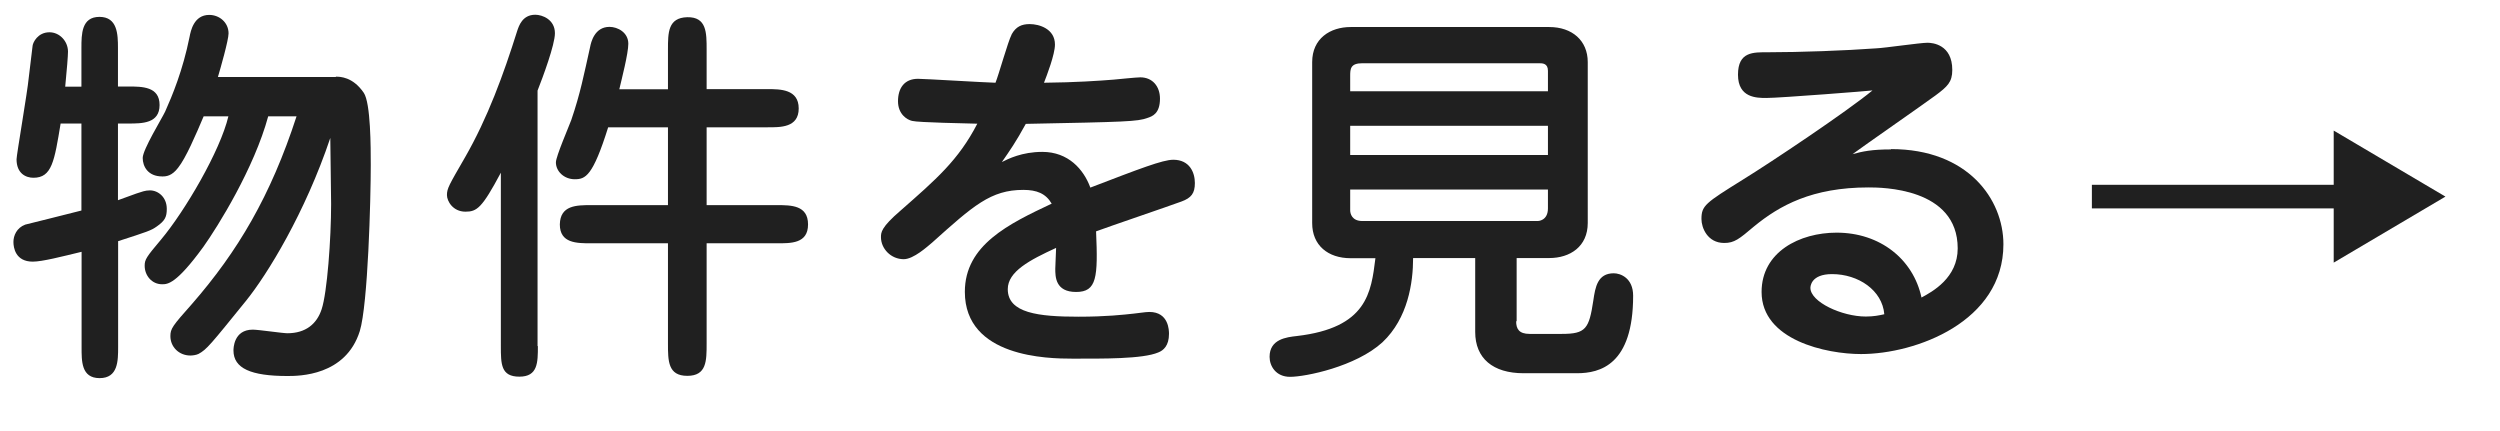
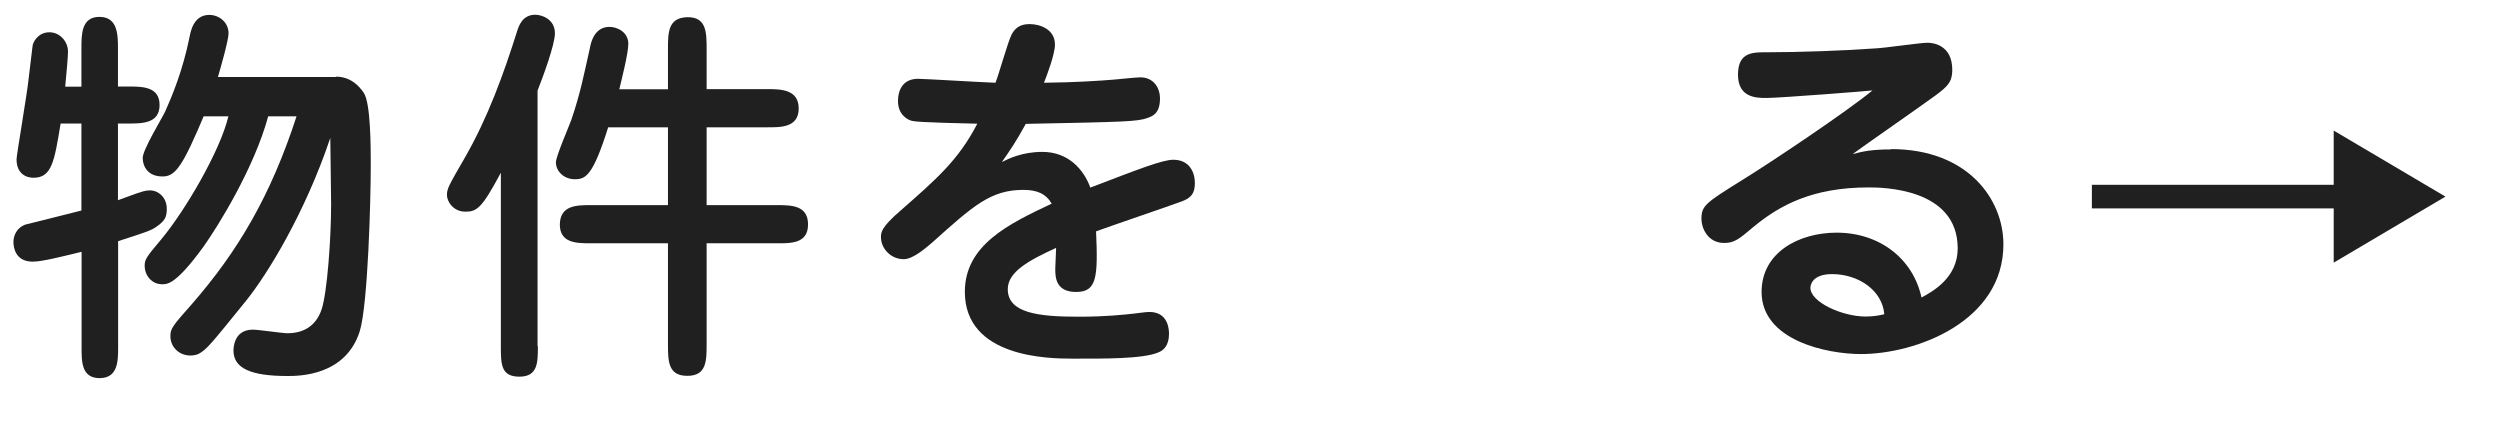
<svg xmlns="http://www.w3.org/2000/svg" id="_レイヤー_2" data-name="レイヤー 2" width="152.59" height="26.28" viewBox="0 0 152.59 26.28">
  <g id="_ボタン用" data-name="ボタン用">
    <g>
      <path d="M4.97,5.28V2.93c0-.84,0-1.9,1.1-1.9s1.13,1.06,1.13,1.9v2.35h.62c.86,0,1.92,0,1.92,1.13s-1.06,1.13-1.92,1.13h-.62v4.68c.26-.1,1.01-.36,1.13-.41,.31-.1,.53-.19,.82-.19,.5,0,1.03,.41,1.03,1.13,0,.48-.1,.72-.62,1.08-.34,.24-.55,.31-2.35,.89v6.46c0,.84,0,1.9-1.13,1.9s-1.1-1.06-1.1-1.9v-5.81c-1.2,.29-2.4,.6-2.98,.6-1.06,0-1.18-.86-1.18-1.2,0-.38,.19-.86,.72-1.06,.07-.02,2.71-.67,3.43-.86V7.54h-1.27c-.38,2.3-.53,3.31-1.66,3.31-.46,0-1.03-.26-1.03-1.13,0-.26,.67-4.15,.74-4.94,0-.07,.22-1.75,.24-1.99,.02-.19,.31-.82,1.03-.82,.62,0,1.13,.55,1.13,1.18,0,.26-.07,1.13-.17,2.14h.98Zm15.53-.6c.24,0,1.03,0,1.7,.98,.43,.62,.43,3.38,.43,4.42,0,2.09-.17,8.5-.67,10.13-.86,2.74-3.72,2.74-4.42,2.74-2.21,0-3.29-.46-3.29-1.56,0-.1,0-1.27,1.18-1.27,.34,0,1.82,.22,2.11,.22,1.13,0,1.8-.58,2.09-1.46,.34-1.01,.58-4.32,.58-6.43,0-.65-.05-3.46-.05-4.03-1.54,4.58-3.84,8.33-5.16,9.96-2.14,2.64-2.38,2.95-2.88,3.22-.14,.07-.36,.1-.5,.1-.7,0-1.22-.53-1.22-1.18,0-.46,.12-.62,1.32-1.97,2.78-3.19,4.8-6.58,6.38-11.45h-1.73c-.86,3.17-3.07,6.72-3.96,7.97-1.66,2.28-2.18,2.28-2.52,2.28-.62,0-1.06-.53-1.06-1.13,0-.38,.1-.53,1.01-1.61,1.46-1.75,3.6-5.4,4.1-7.51h-1.51c-.48,1.13-1.08,2.54-1.56,3.14-.38,.5-.72,.53-.96,.53-.89,0-1.2-.62-1.2-1.13s1.18-2.42,1.37-2.83c.43-.96,1.08-2.52,1.49-4.56,.07-.36,.26-1.34,1.2-1.34,.62,0,1.18,.46,1.18,1.13,0,.41-.5,2.16-.65,2.66h7.2Z" fill="#202020" />
      <path d="M32.83,21.12c0,1.01,0,1.87-1.13,1.87s-1.13-.77-1.13-1.87V10.54c-1.15,2.16-1.46,2.38-2.16,2.38-.77,0-1.13-.65-1.13-1.01,0-.41,.12-.6,1.1-2.3,1.39-2.42,2.35-5.06,3.19-7.73,.1-.29,.31-.98,1.1-.98,.43,0,1.2,.29,1.2,1.13,0,.7-.74,2.69-1.06,3.5v15.6Zm7.94-15.67V3.02c0-1.03,0-1.94,1.18-1.97,1.18-.02,1.18,.94,1.18,1.97v2.42h3.72c.77,0,1.9,0,1.9,1.18s-1.13,1.15-1.9,1.15h-3.72v4.75h4.27c.89,0,1.92,0,1.92,1.18s-1.06,1.15-1.92,1.15h-4.27v6.12c0,1.06,0,1.97-1.18,1.97s-1.18-.91-1.18-1.97v-6.12h-4.68c-.89,0-1.92,0-1.92-1.15,.02-1.18,1.03-1.18,1.92-1.18h4.68V7.77h-3.65c-.94,3-1.39,3.17-2.04,3.17s-1.15-.48-1.15-1.03c0-.36,.79-2.18,.94-2.59,.55-1.61,.77-2.76,1.15-4.46,.05-.26,.26-1.22,1.18-1.22,.5,0,1.15,.34,1.15,1.03,0,.6-.41,2.18-.55,2.78h2.98Z" fill="#202020" />
      <path d="M61.75,2.09c.26-.46,.6-.62,1.1-.62,.58,0,1.54,.29,1.54,1.25,0,.6-.5,1.9-.67,2.33,1.94-.02,3.38-.12,4.25-.19,.24-.02,1.39-.14,1.63-.14,.74,0,1.2,.55,1.2,1.3,0,.91-.46,1.08-.77,1.18-.6,.22-1.3,.24-7.42,.36-.62,1.13-.96,1.61-1.46,2.33,.38-.19,1.22-.62,2.47-.62,1.58,0,2.52,1.06,2.93,2.18,3-1.15,4.42-1.7,5.06-1.7,1.01,0,1.32,.79,1.32,1.42s-.22,.91-.82,1.13c-.84,.31-4.46,1.54-5.21,1.82,.12,2.81,.05,3.7-1.22,3.7s-1.27-.94-1.27-1.42c0-.19,.05-1.08,.05-1.27-1.61,.74-2.95,1.44-2.95,2.52,0,1.46,1.87,1.68,4.32,1.68,1.68,0,2.74-.12,3.38-.19,.24-.02,.7-.1,.94-.1,1.2,0,1.2,1.15,1.2,1.34,0,.72-.34,1.01-.65,1.13-.96,.41-3.43,.38-5.26,.38-1.46,0-6.55-.07-6.55-4.08,0-2.86,2.69-4.15,5.3-5.38-.36-.62-.91-.84-1.73-.84-1.99,0-3.05,.96-5.57,3.22-.29,.24-1.13,1.01-1.73,1.01-.79,0-1.39-.65-1.39-1.34,0-.29,0-.6,1.2-1.63,2.16-1.9,3.53-3.07,4.68-5.3-.62-.02-3.6-.07-3.98-.17-.31-.07-.86-.41-.86-1.2s.38-1.37,1.22-1.37c.41,0,3.98,.22,4.73,.24,.19-.46,.77-2.54,.98-2.93Z" fill="#202020" />
-       <path d="M92.54,19.61c0,.46,.17,.77,.82,.77h1.97c1.46,0,1.66-.31,1.92-2.04,.12-.82,.26-1.66,1.25-1.66,.41,0,1.18,.29,1.18,1.37,0,4.22-2.02,4.73-3.43,4.73h-3.26c-1.87,0-2.95-.91-2.95-2.52v-4.51h-3.79c0,1.49-.31,3.67-1.87,5.14-1.63,1.49-4.7,2.11-5.64,2.11-.86,0-1.25-.65-1.25-1.22,0-1.08,1.03-1.2,1.66-1.27,4.3-.5,4.54-2.66,4.8-4.75h-1.51c-1.39,0-2.35-.79-2.35-2.14V3.79c0-1.44,1.1-2.14,2.35-2.14h12.12c1.39,0,2.35,.82,2.35,2.14V13.61c0,1.44-1.08,2.14-2.35,2.14h-1.99v3.86Zm1.94-14.04v-1.25c0-.46-.34-.46-.53-.46h-10.8c-.72,0-.74,.34-.74,.77v.94h12.07Zm-12.07,2.11v1.78h12.07v-1.78h-12.07Zm0,3.89v1.27c0,.19,.1,.65,.74,.65h10.71s.62,0,.62-.77v-1.15h-12.07Z" fill="#202020" />
      <path d="M115.42,9.1c4.7,0,6.86,3.07,6.86,5.81,0,4.73-5.35,6.7-8.69,6.7-2.11,0-6.07-.84-6.07-3.79,0-2.45,2.33-3.62,4.58-3.62,2.66,0,4.68,1.63,5.18,3.96,.67-.36,2.21-1.2,2.21-3,0-3.72-4.68-3.72-5.45-3.72-3.43,0-5.42,1.1-6.98,2.38-.91,.77-1.2,1.01-1.82,1.01-1.03,0-1.39-.94-1.39-1.46,0-.82,.24-.98,2.52-2.4,1.75-1.08,6.31-4.13,7.92-5.45-.07,.02-5.64,.46-6.48,.46-.58,0-1.73,0-1.73-1.42s.94-1.37,1.85-1.37c1.9,0,4.71-.1,6.6-.24,.5-.02,2.67-.34,3.12-.34,.29,0,1.51,.1,1.51,1.66,0,.74-.29,1.01-1.03,1.56-.79,.58-4.34,3.05-5.06,3.58,.62-.17,1.18-.29,2.35-.29Zm-3.6,7.63c-1.3,0-1.32,.77-1.32,.84,0,.86,1.92,1.75,3.38,1.75,.48,0,.82-.07,1.13-.14-.12-1.46-1.58-2.45-3.19-2.45Z" fill="#202020" />
      <path d="M142.44,16.03v-3.31h-14.76v-1.44h14.76v-3.31l6.82,4.03-6.82,4.03Z" fill="#202020" />
    </g>
  </g>
</svg>